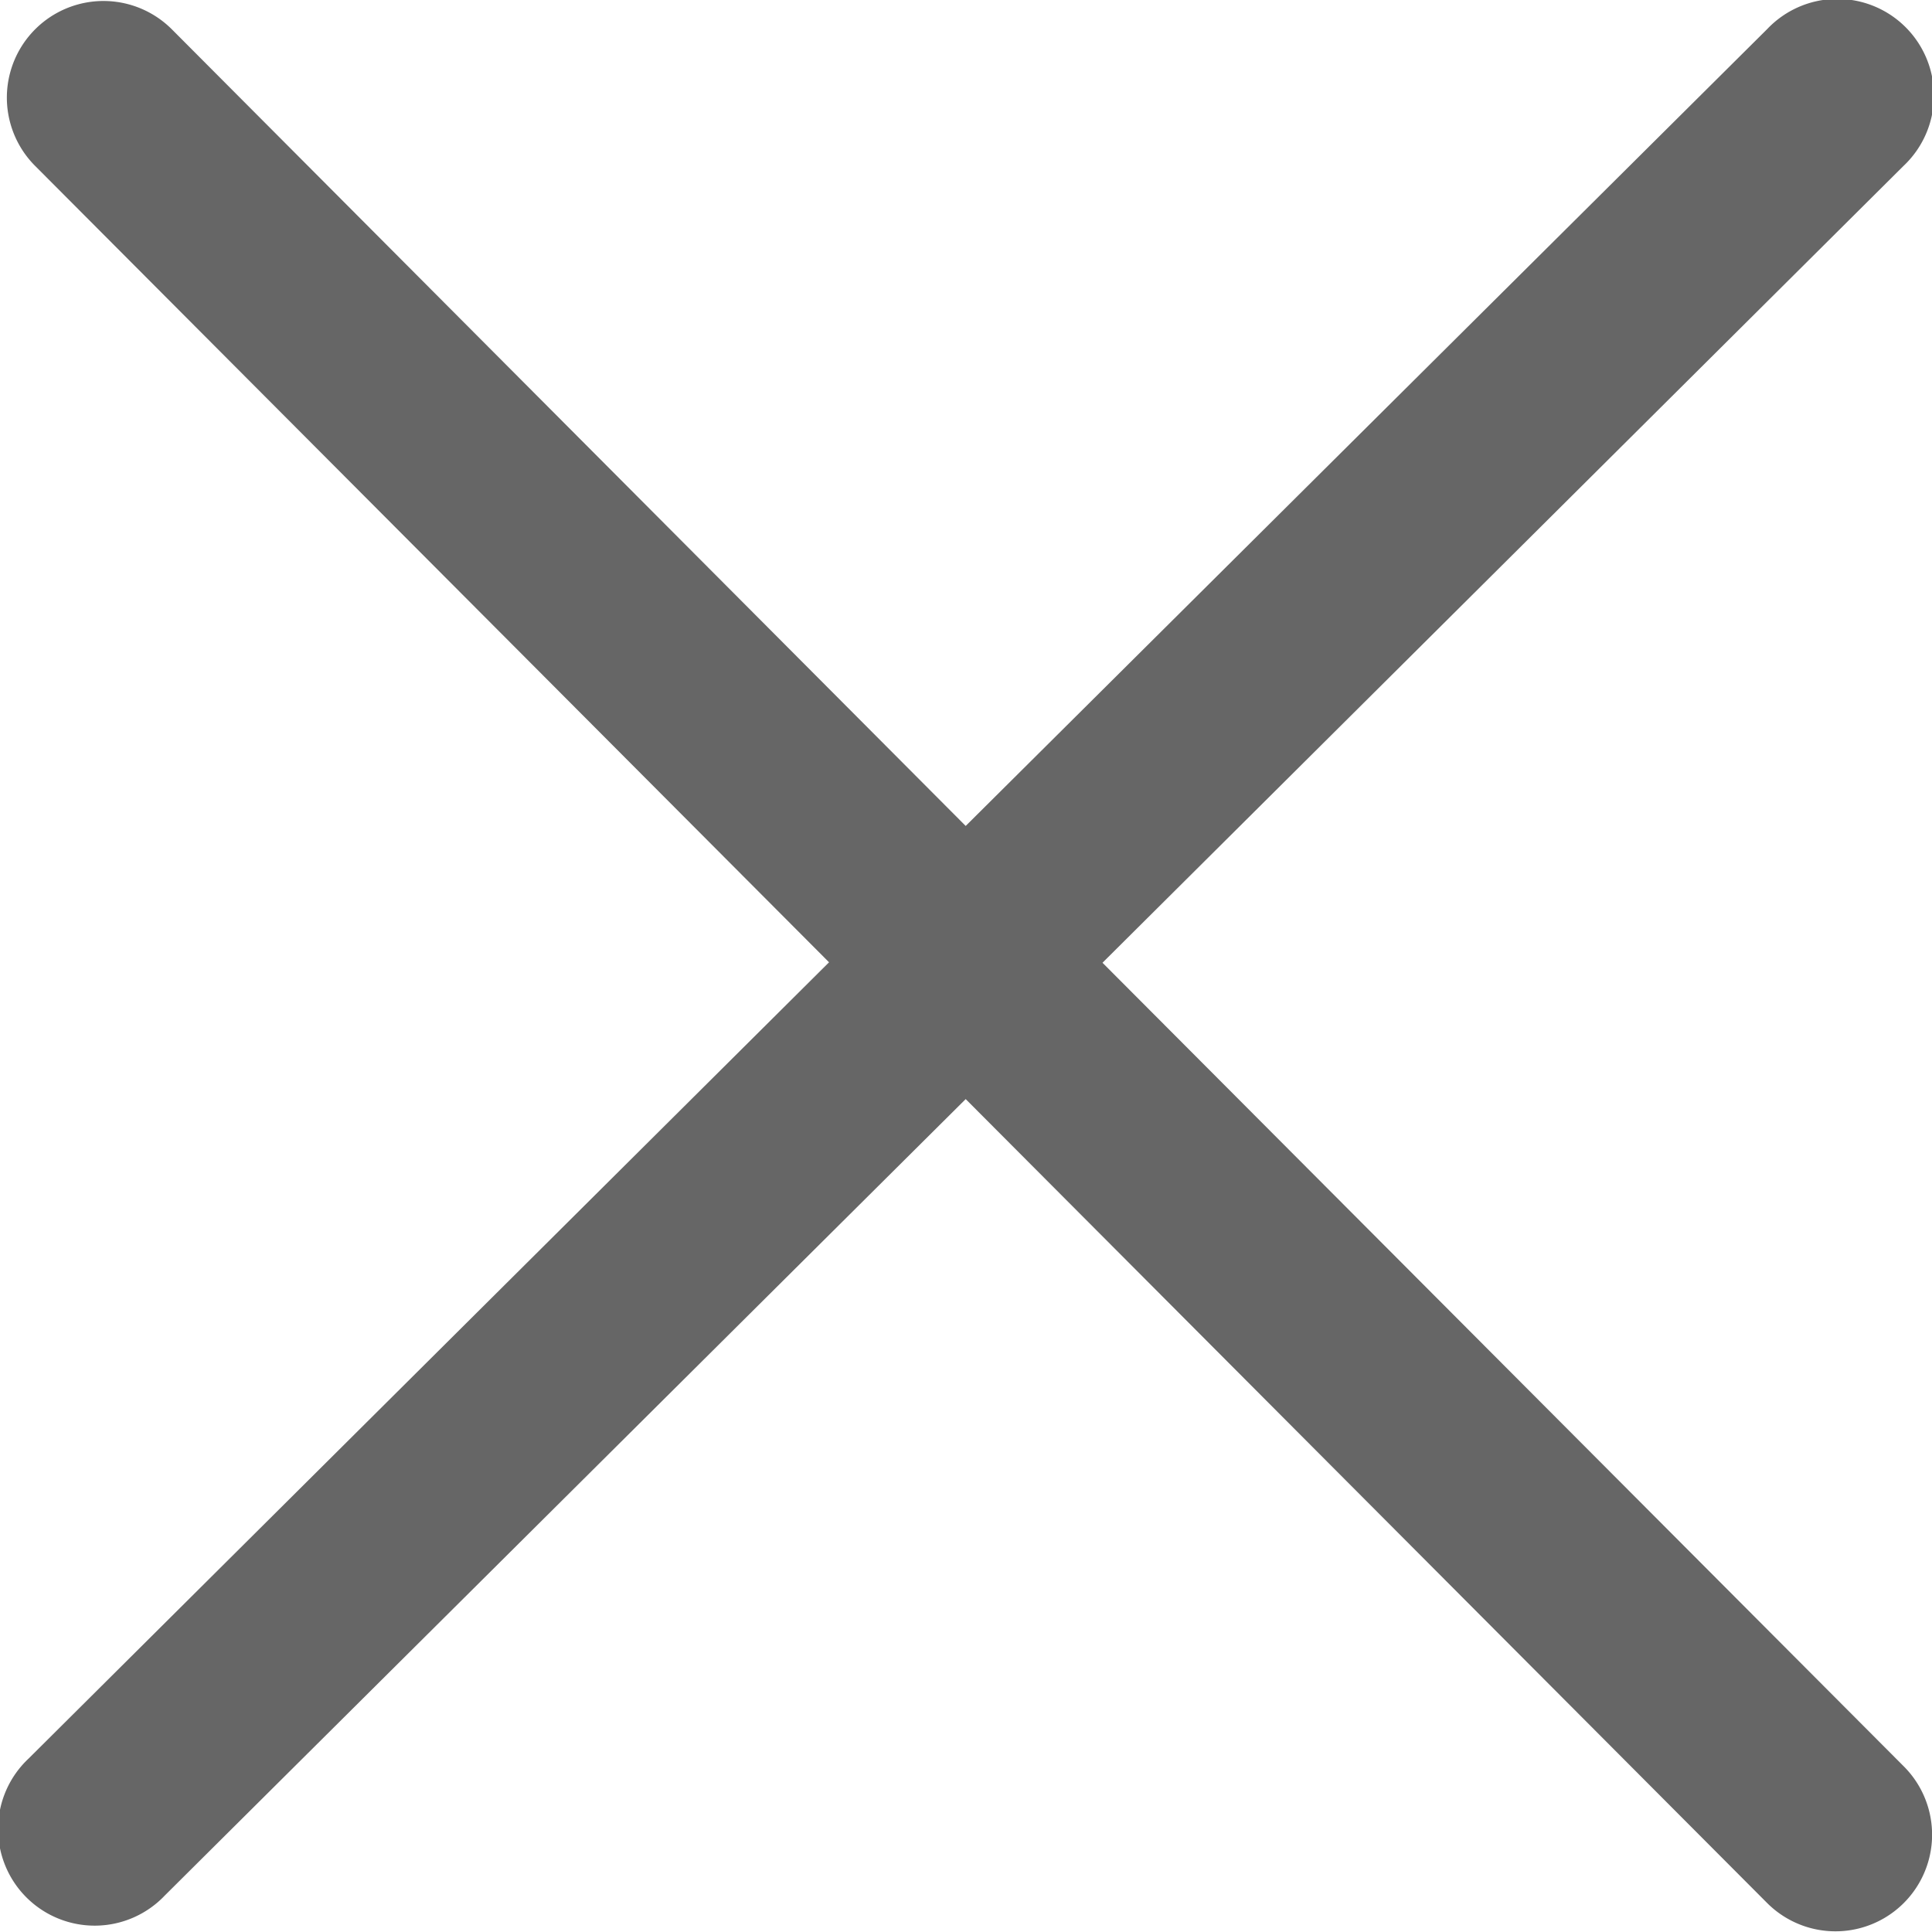
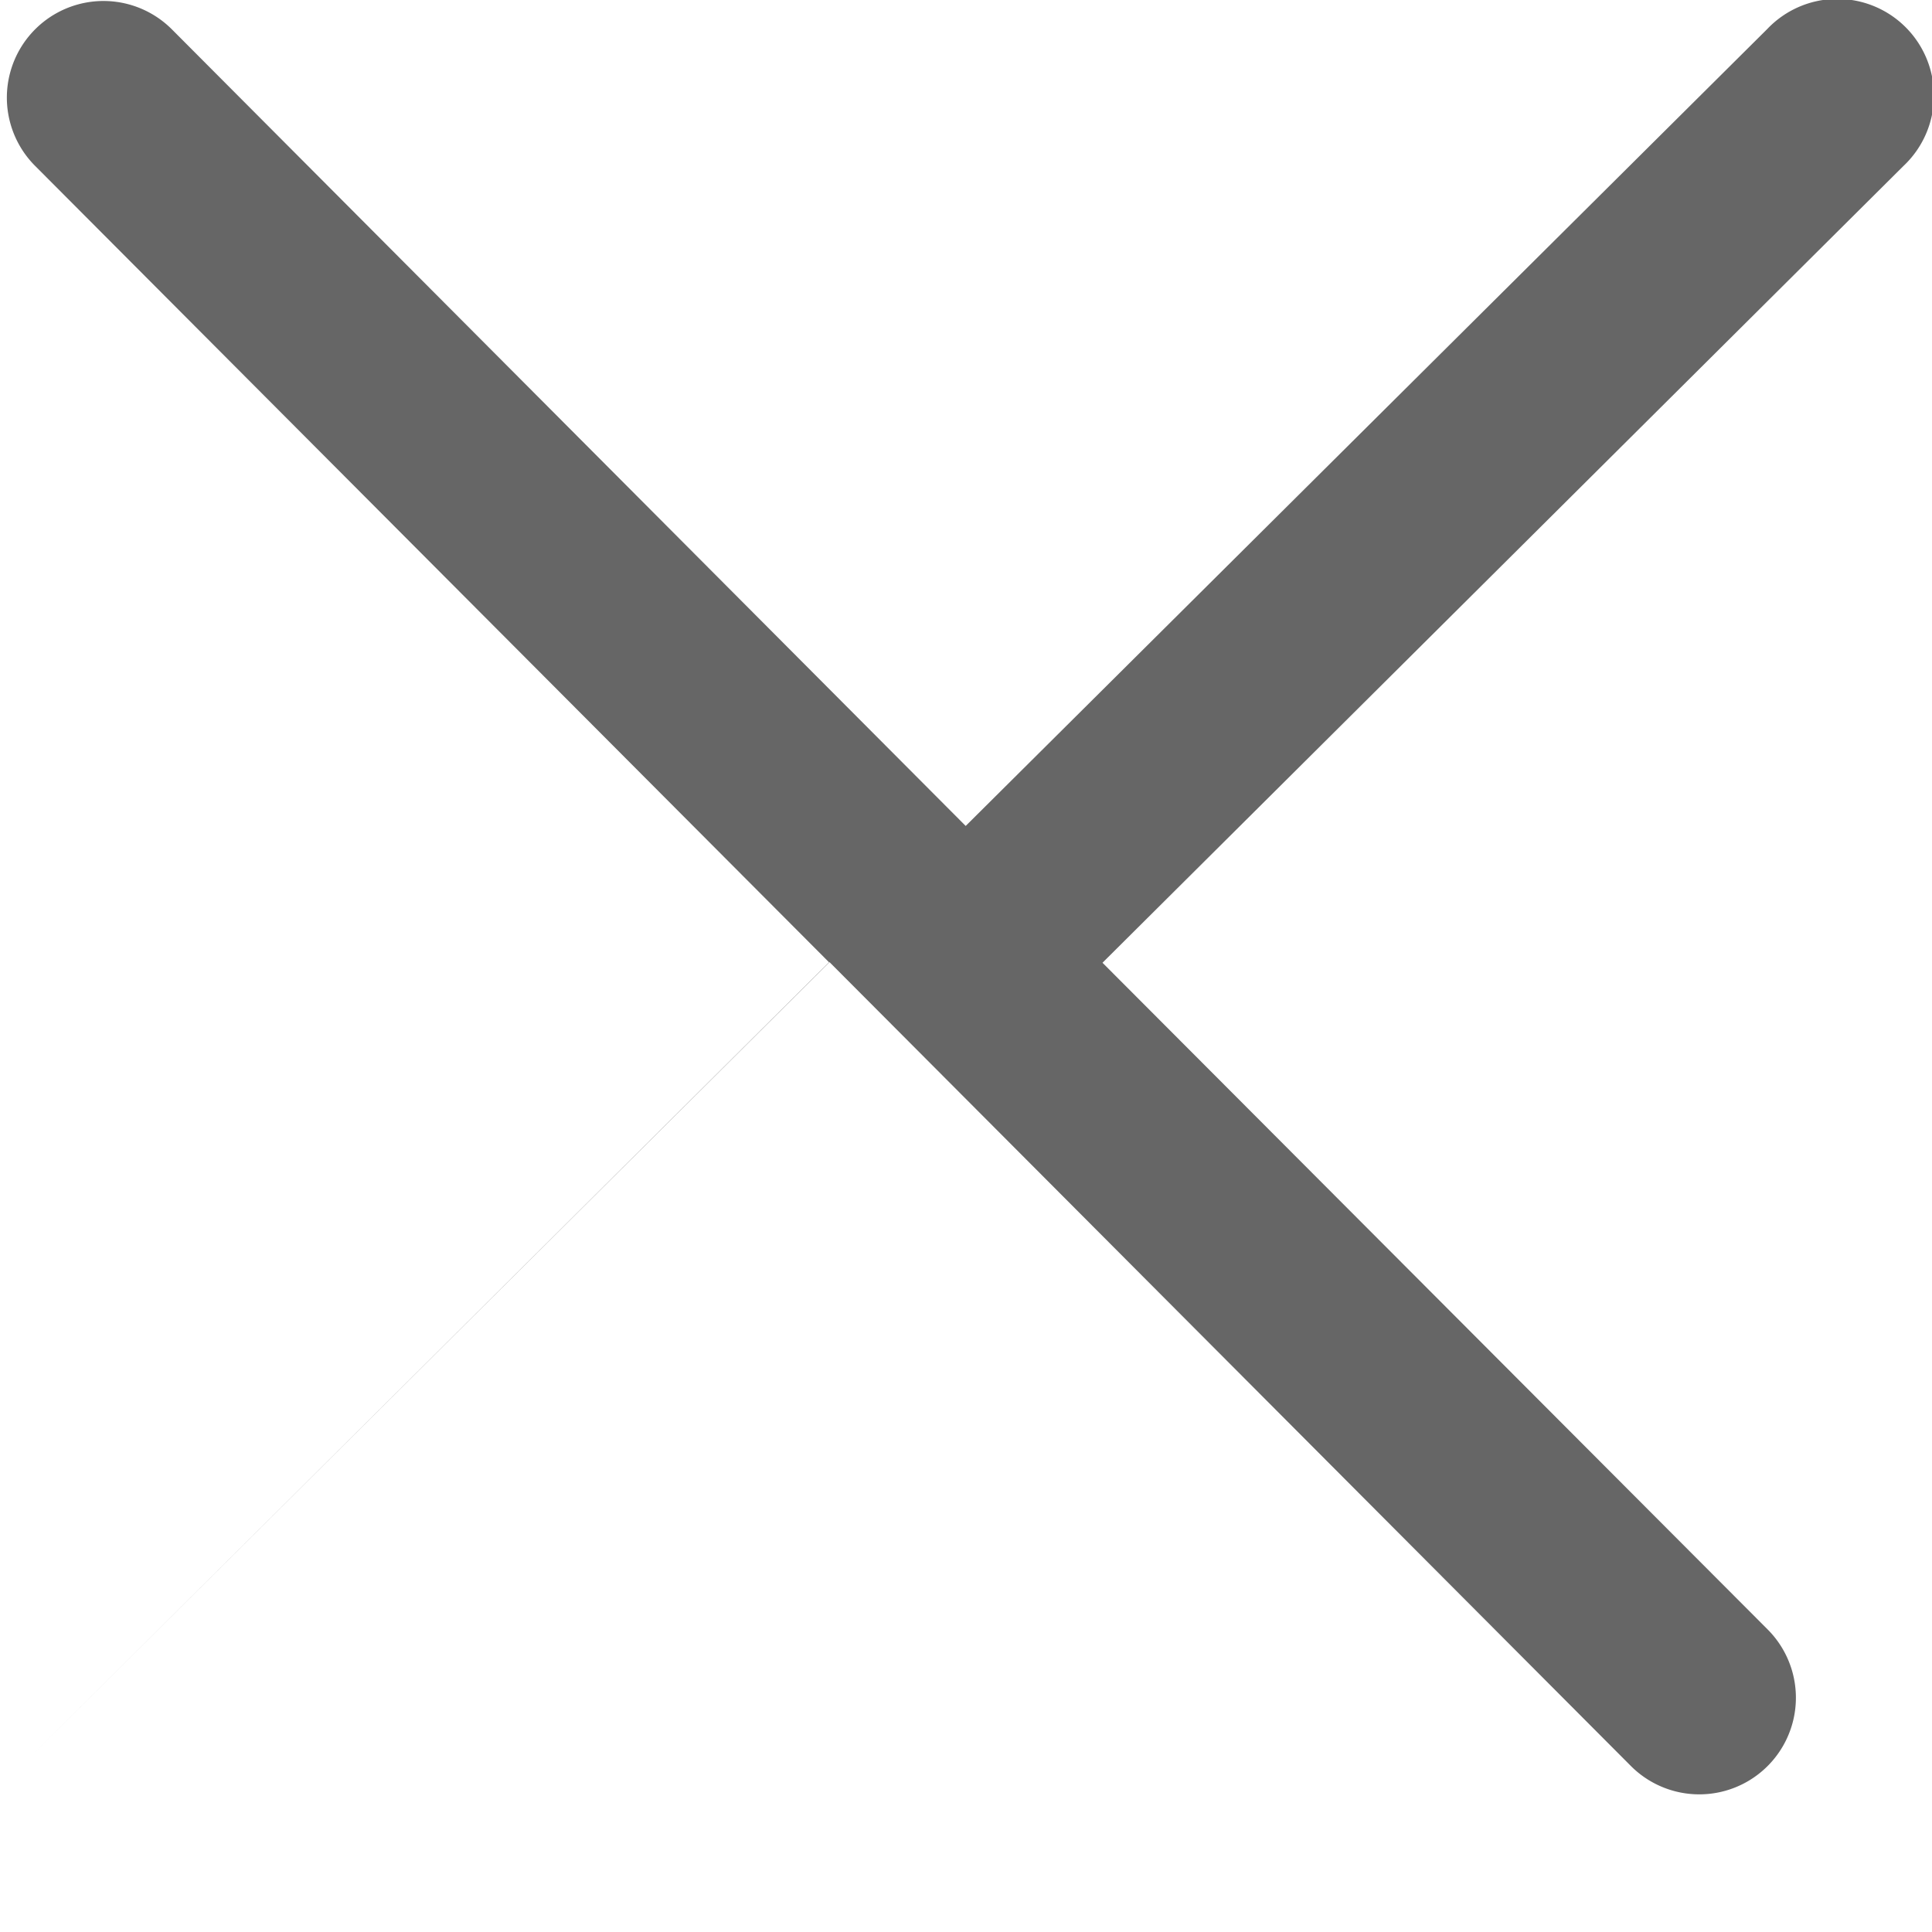
<svg xmlns="http://www.w3.org/2000/svg" data-name="1" viewBox="0 0 124.98 124.88" width="14" height="14">
-   <path d="M71.32 62.23l51.81-51.54a6.25 6.25 0 1 0-8.81-8.86L62.47 53.38 11.12 1.85a6.25 6.25 0 1 0-8.85 8.83L53.63 62.2 1.85 113.71a6.25 6.25 0 1 0 8.81 8.86l51.81-51.52 51.84 52a6.25 6.25 0 0 0 8.85-8.83z" fill="#666" />
+   <path d="M71.32 62.23l51.81-51.54a6.25 6.25 0 1 0-8.81-8.86L62.47 53.38 11.12 1.85a6.25 6.25 0 1 0-8.85 8.83L53.63 62.2 1.85 113.71l51.81-51.52 51.84 52a6.25 6.25 0 0 0 8.85-8.83z" fill="#666" />
</svg>